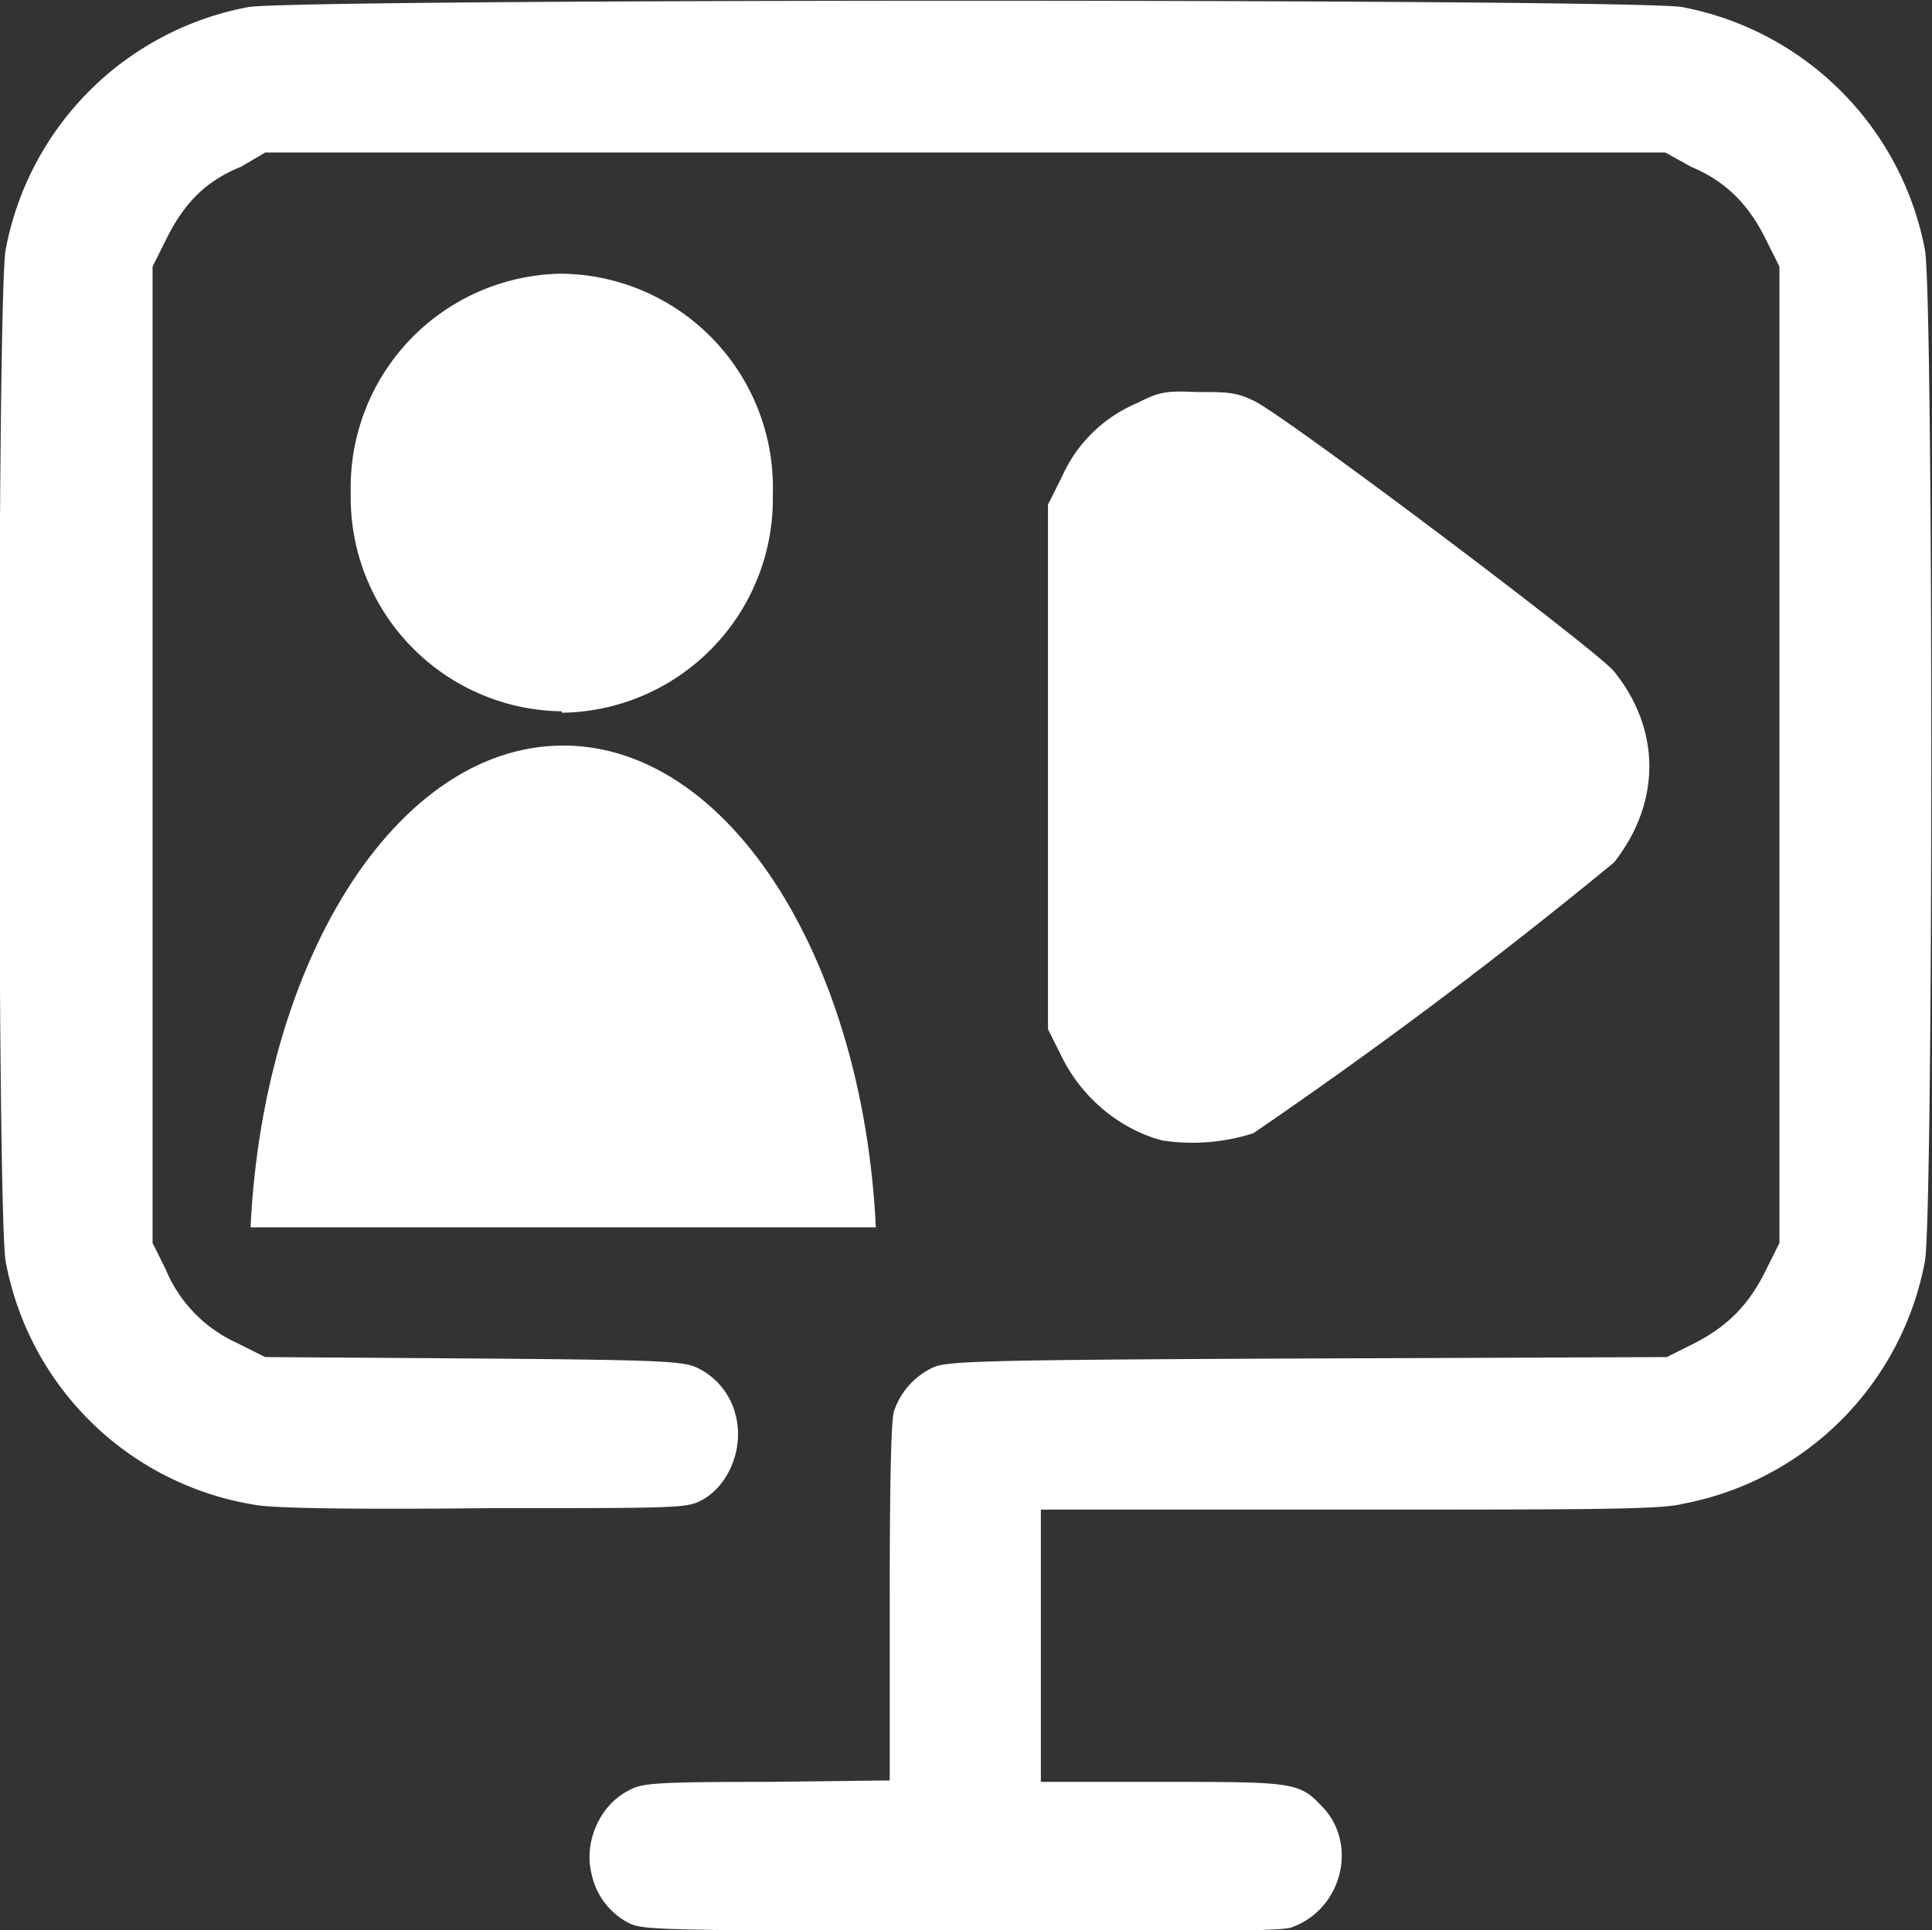
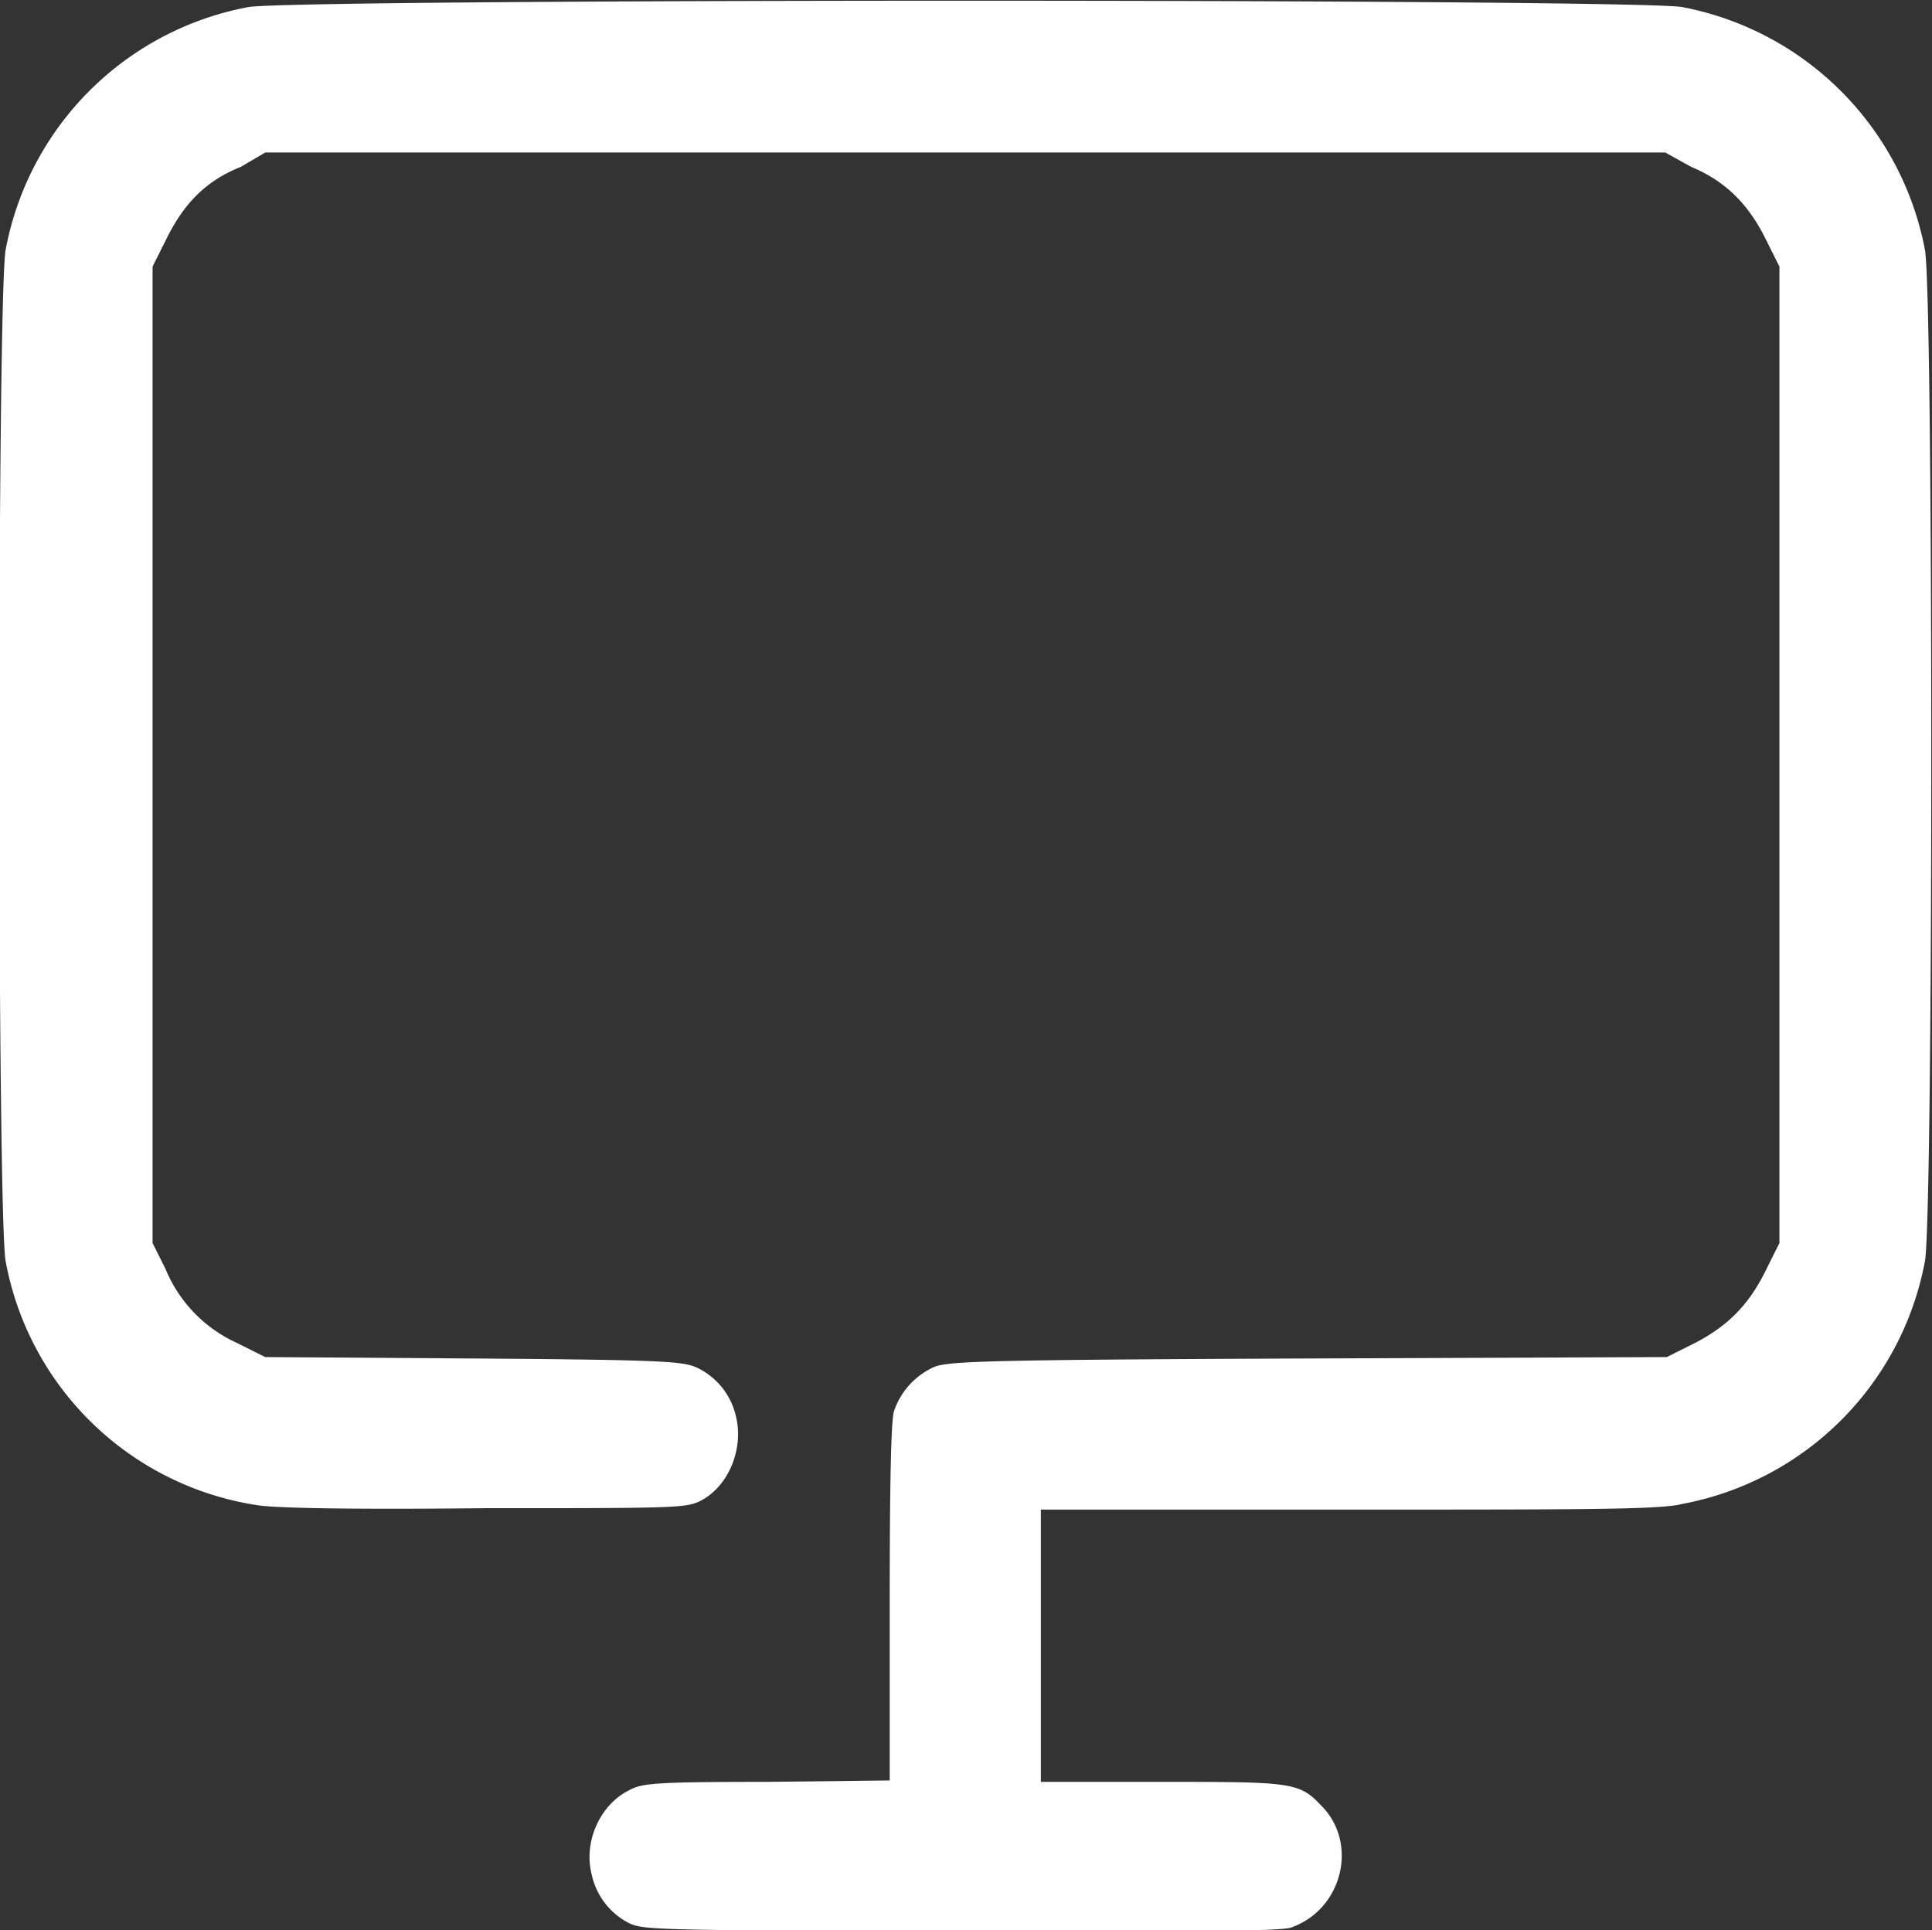
<svg xmlns="http://www.w3.org/2000/svg" xml:space="preserve" viewBox="0 0 1355 1354">
  <rect x="0" y="0" width="1355" height="1354" fill="#333333" stroke="none" />
  <defs>
    <clipPath id="a" clipPathUnits="userSpaceOnUse">
      <path d="M444 1261h542v835H444Zm40 388v420h468v-420Z" fill="#767676" fill-opacity="0" fill-rule="evenodd" stroke="none" stroke-linejoin="bevel" stroke-miterlimit="0" stroke-width="32" class="powerclip" paint-order="stroke fill markers" />
    </clipPath>
  </defs>
-   <path d="M815 800c-30-8-56-30-70-58l-10-20V354l10-20a100 100 0 01 52-51c16-8 20-9 42-8 21 0 28 0 40 6 19 8 242 176 253 190 33 41 33 92 0 134a3548 3548 0 01-253 190 140 140 0 01-64 5" fill="#fff" fill-opacity="1" />
  <g fill="#fff" fill-opacity="1">
-     <path d="M394 500a150 150 0 00 148-153 150 150 0 00-148-155 150 150 0 00-148 154 150 150 0 00 148 153" />
-     <path d="M715 2046c122 0 220-164 220-367 0-203-98-368-220-368s-220 165-220 368c0 203 98 367 220 367" clip-path="url(#a)" transform="translate(-320-788)" />
-   </g>
+     </g>
  <path d="M906 1352c36-13 47-60 20-86-15-16-22-16-113-16H730v-191h215c168 0 220 0 235-4a213 213 0 00 170-170c6-30 6-682 0-710a214 214 0 00-170-170c-29-6-977-6-1006 0a213 213 0 00-170 170c-6 30-6 680 0 710a212 212 0 00 177 171c14 2 66 3 160 2 130 0 140 0 150-5 20-10 31-37 25-60A50 50 0 00 490 960c-10-5-20-6-157-7l-147-1-20-10a98 98 0 01-50-52l-9-18V187l10-20c12-24 27-40 52-50l17-10h982l18 10c24 10 40 26 52 50l10 20v685l-9 18c-12 25-27 40-50 52l-20 10-254 1c-240 1-253 2-262 7a52 52 0 00-26 30c-2 6-3 48-3 134v125l-86 1c-80 0-88 1-97 6-20 10-32 36-26 59a50 50 0 00 26 34c10 5 20 5 234 6 151 0 226 0 231-3" fill="#fff" fill-opacity="1" />
</svg>